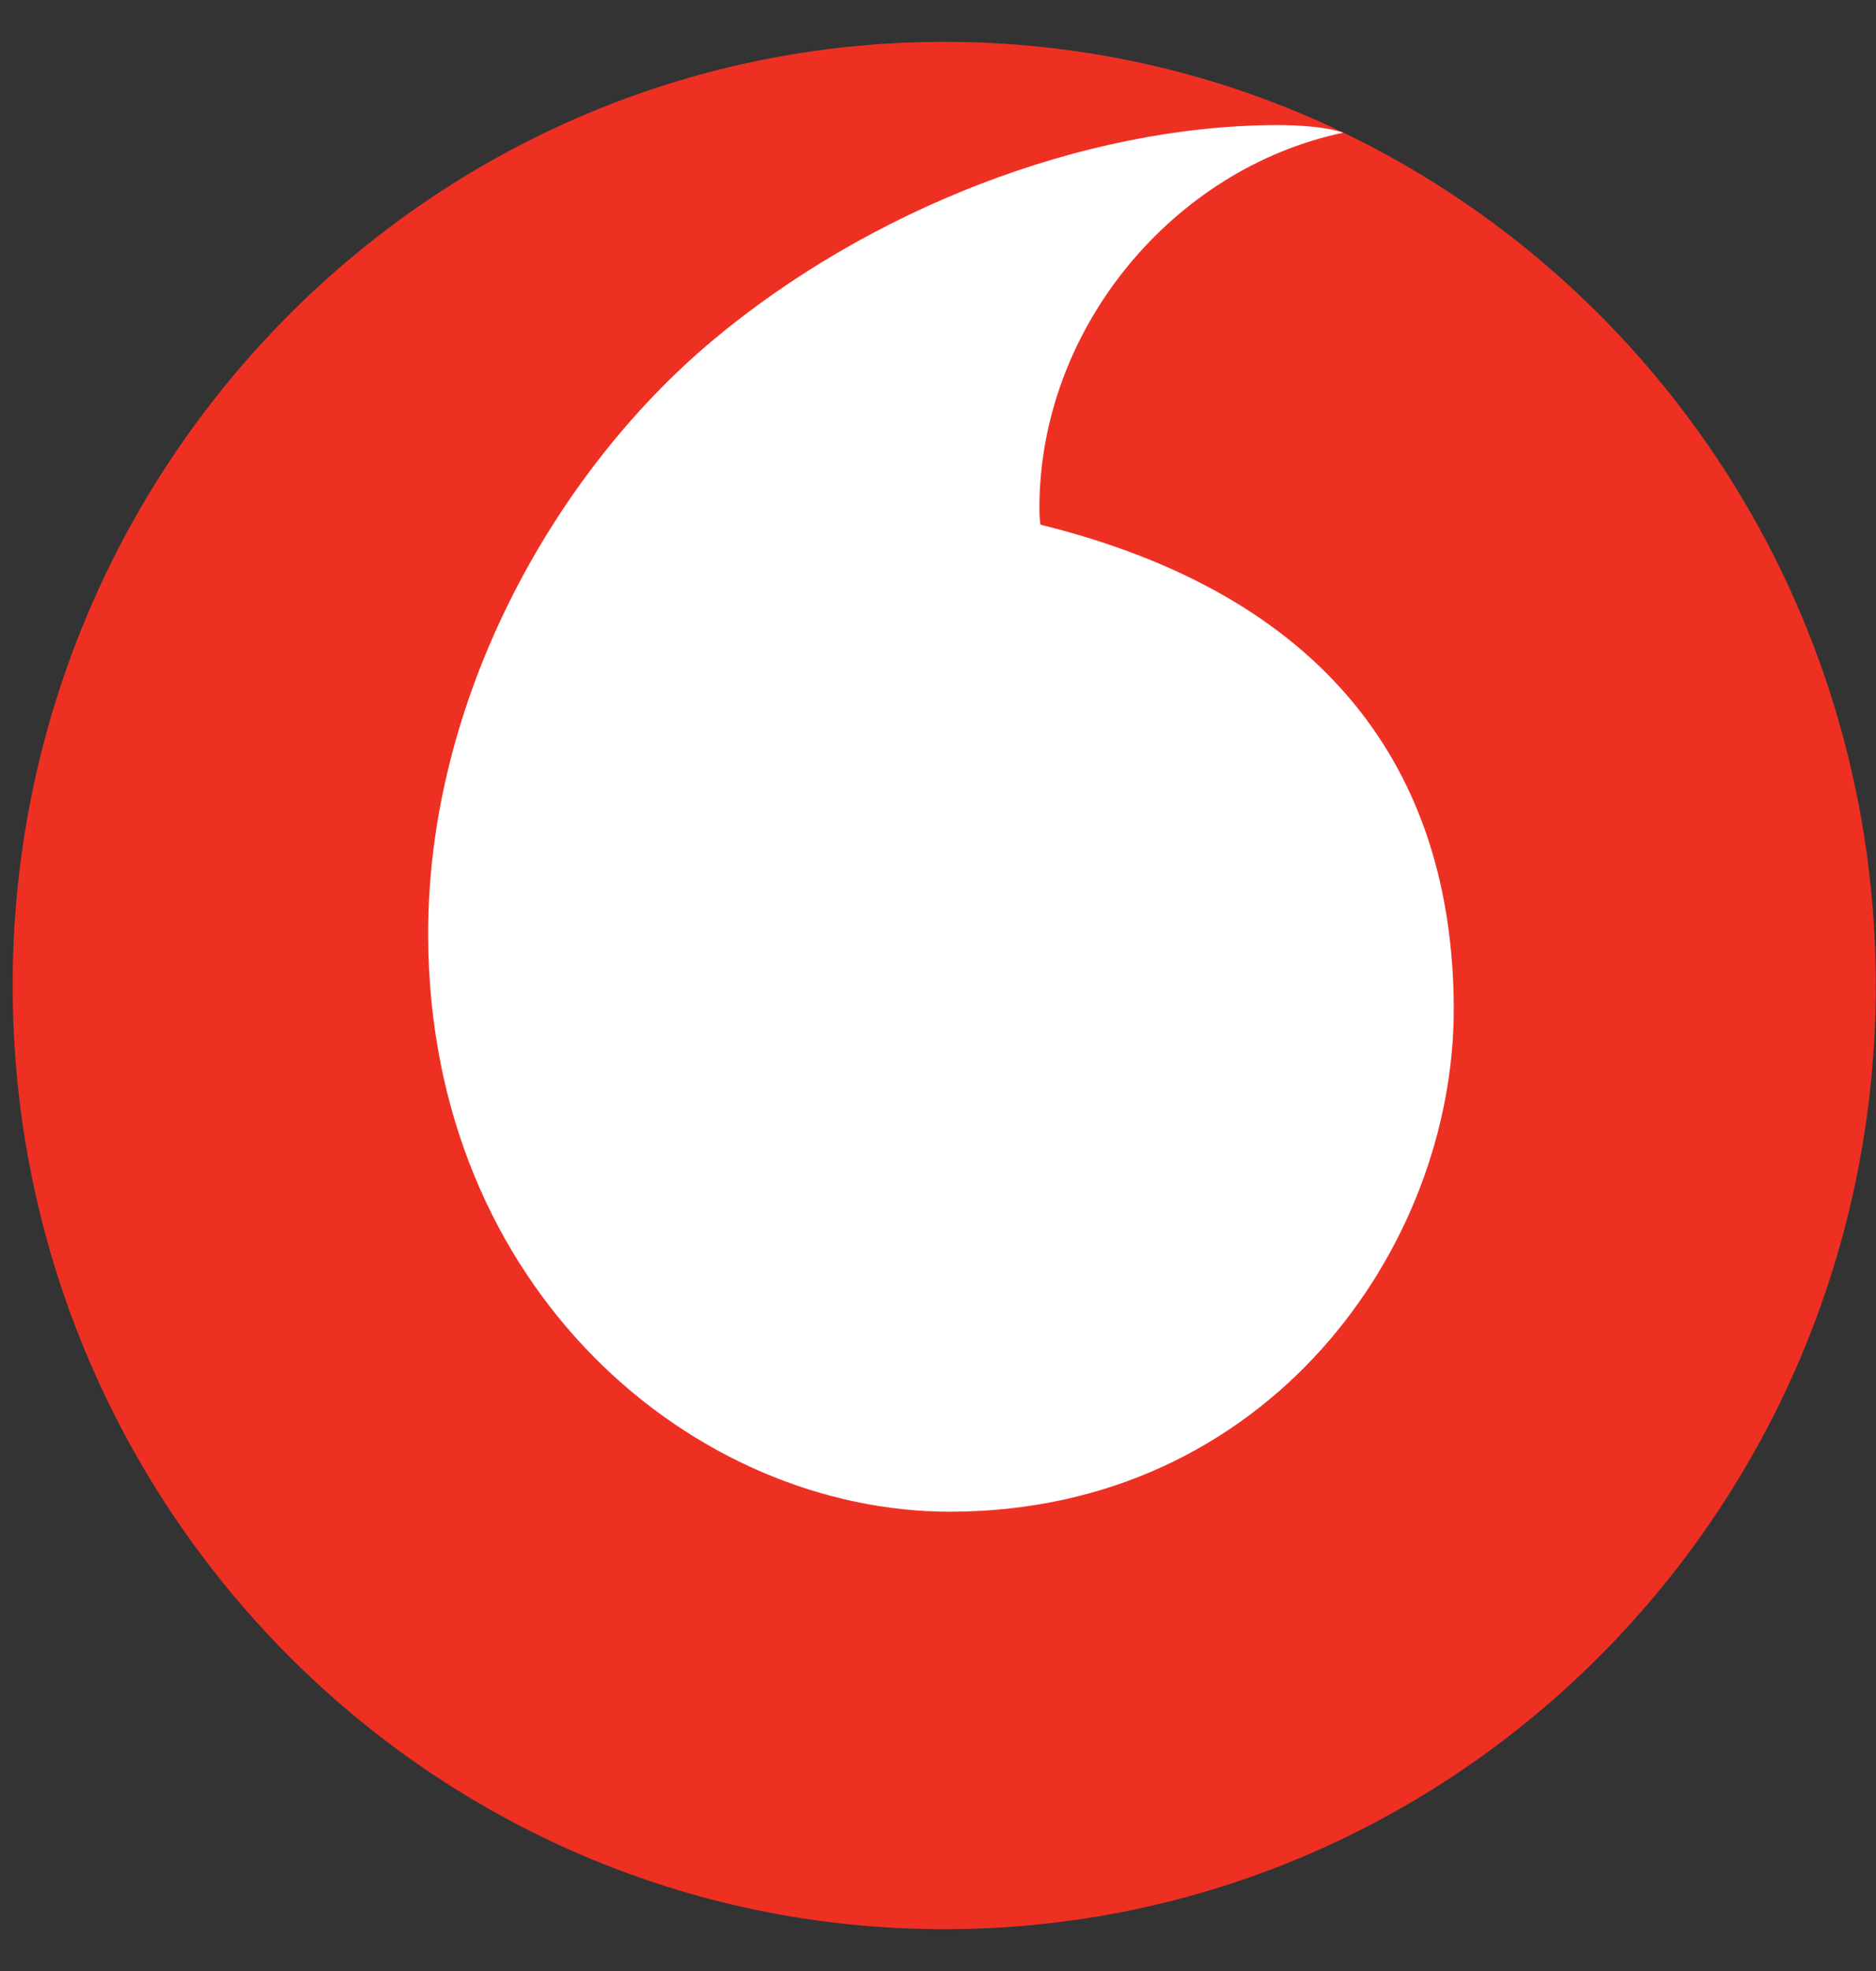
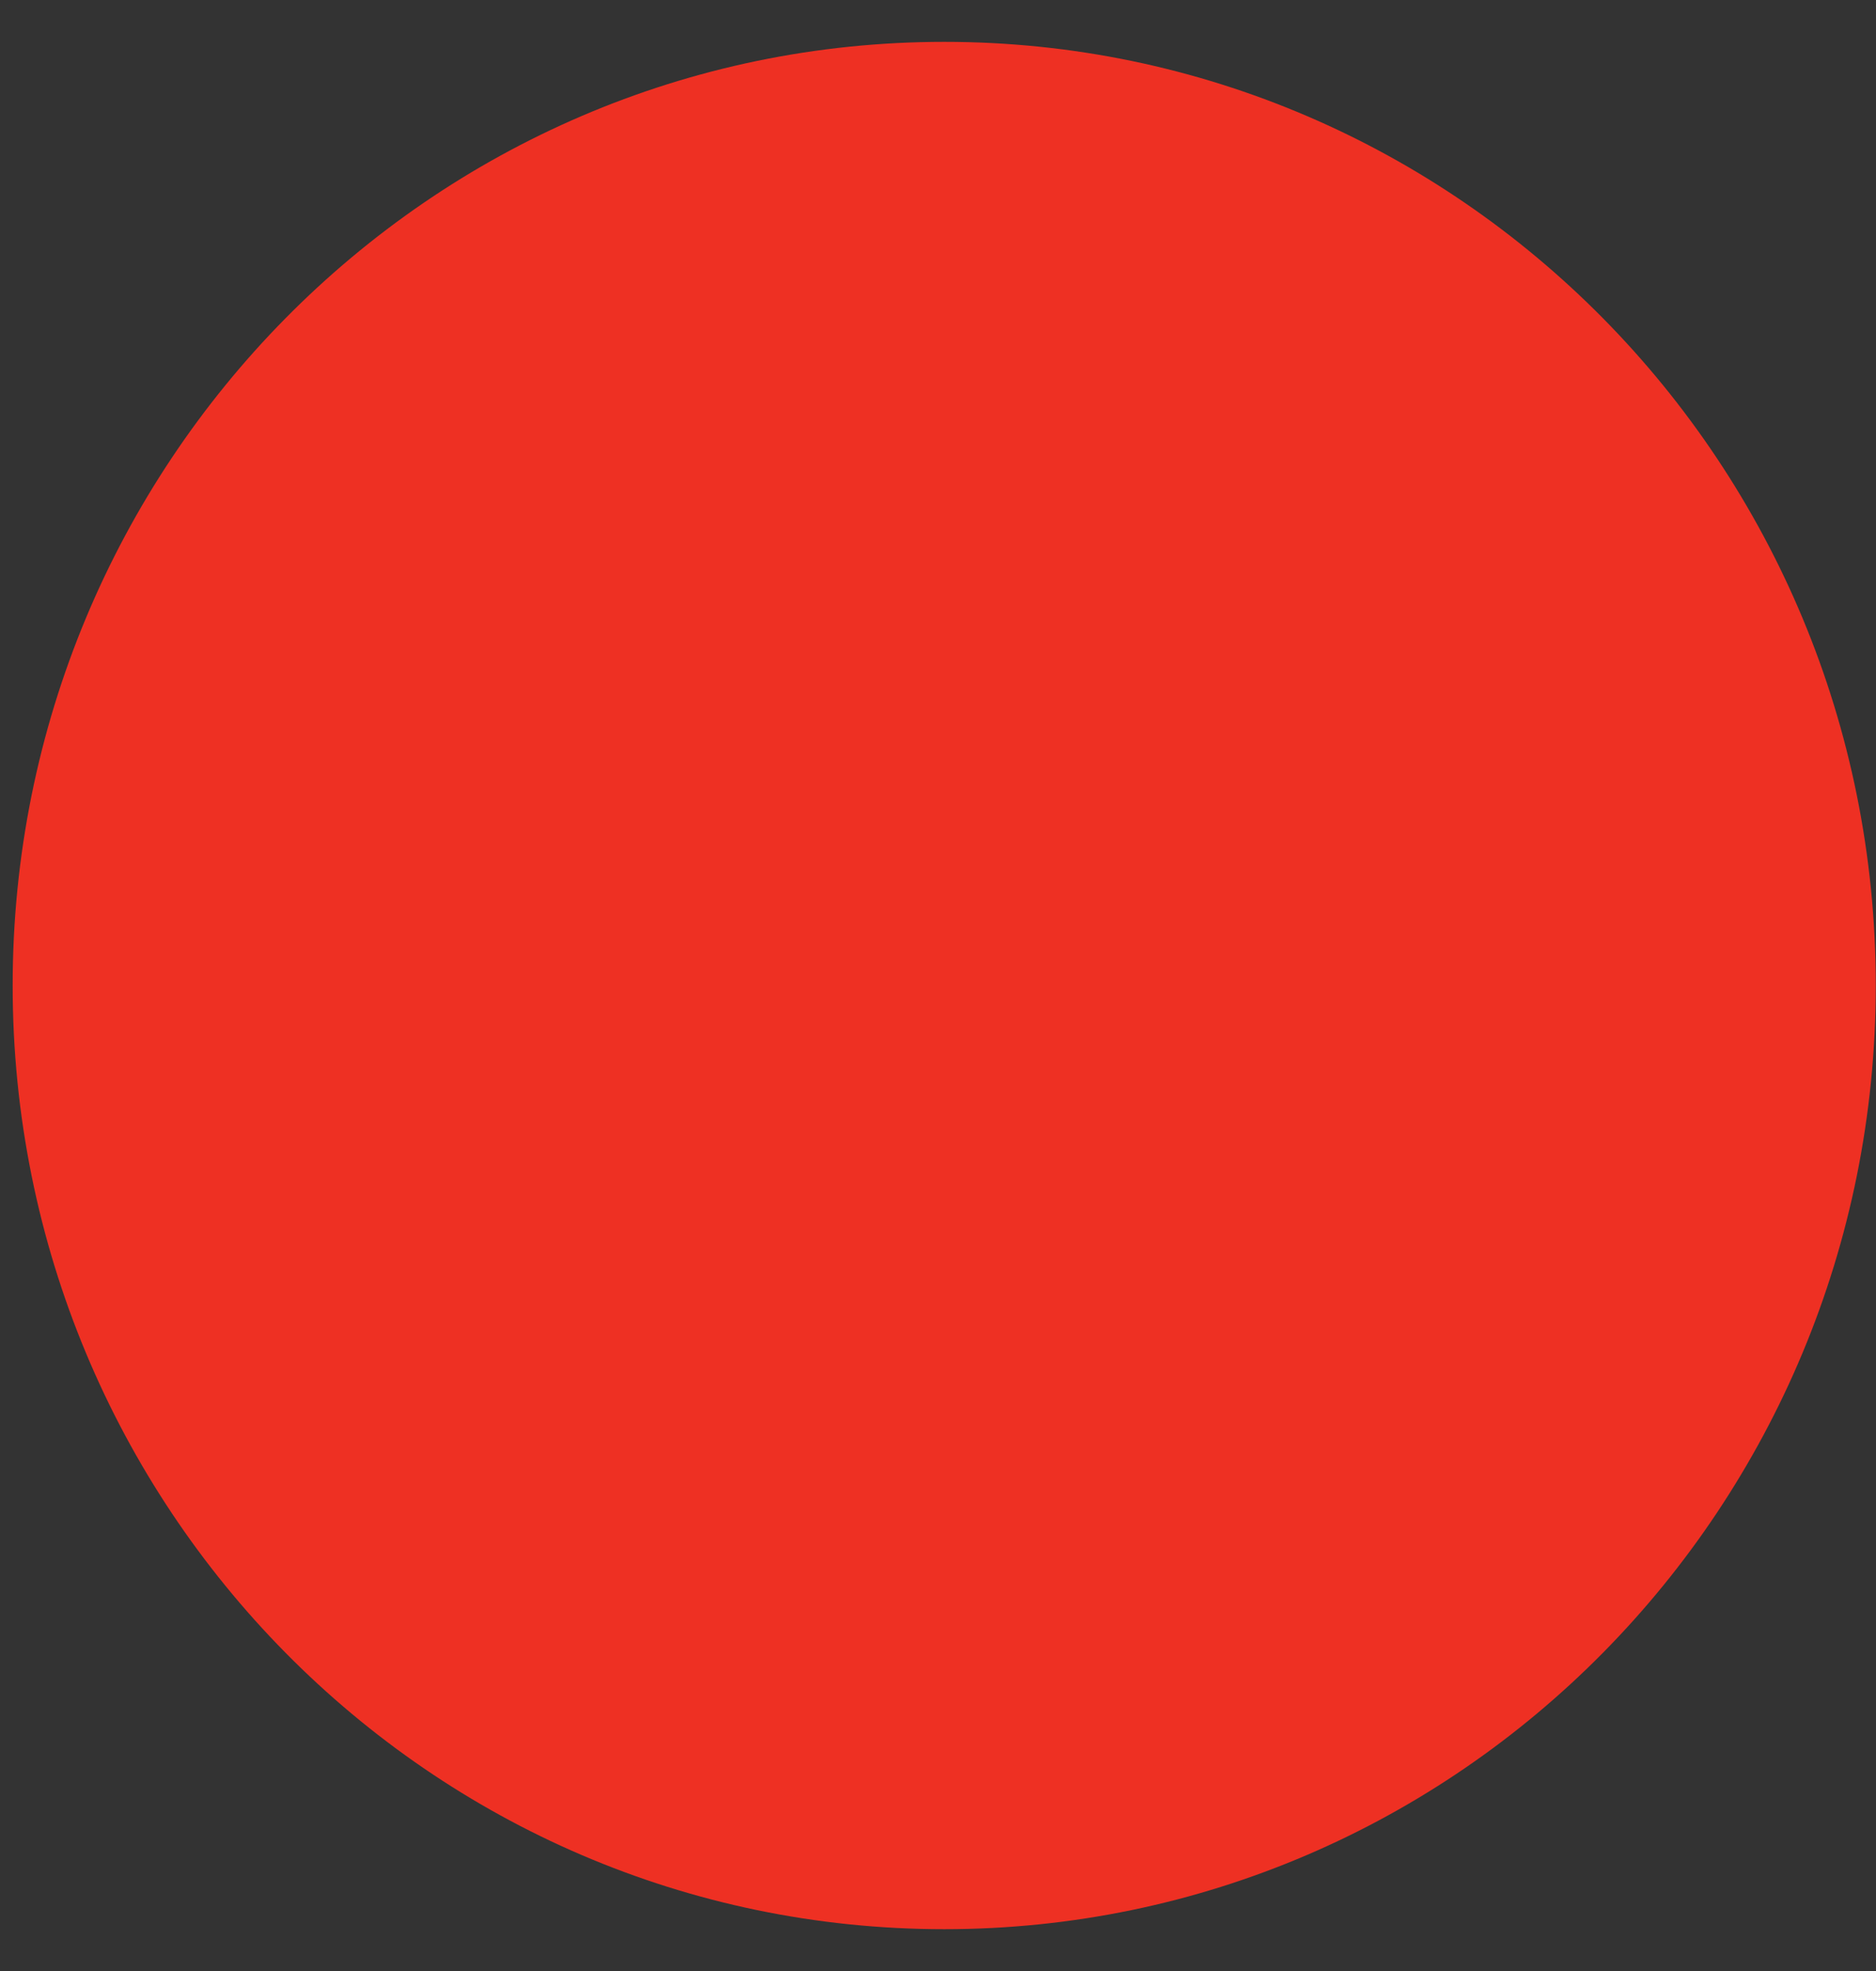
<svg xmlns="http://www.w3.org/2000/svg" width="40" height="42" viewBox="0 0 40 42" fill="none">
  <rect x="0" y="0" width="40" height="42" fill="#333333" stroke="none" />
  <path d="M39.995 21C39.995 32.105 31.104 41.109 20.134 41.109C9.163 41.109 0.27 32.105 0.27 21C0.27 9.895 9.163 0.892 20.134 0.892C31.104 0.892 39.995 9.895 39.995 21Z" fill="#EE3023" />
-   <path d="M20.289 32.213C14.833 32.231 9.155 27.517 9.129 19.944C9.111 14.938 11.782 10.117 15.191 7.257C18.519 4.472 23.078 2.68 27.209 2.665C27.742 2.665 28.3 2.709 28.639 2.828C25.026 3.585 22.151 6.991 22.162 10.852C22.162 10.981 22.172 11.118 22.187 11.181C28.234 12.673 30.979 16.367 30.997 21.477C31.011 26.59 27.026 32.191 20.289 32.213Z" fill="white" />
</svg>